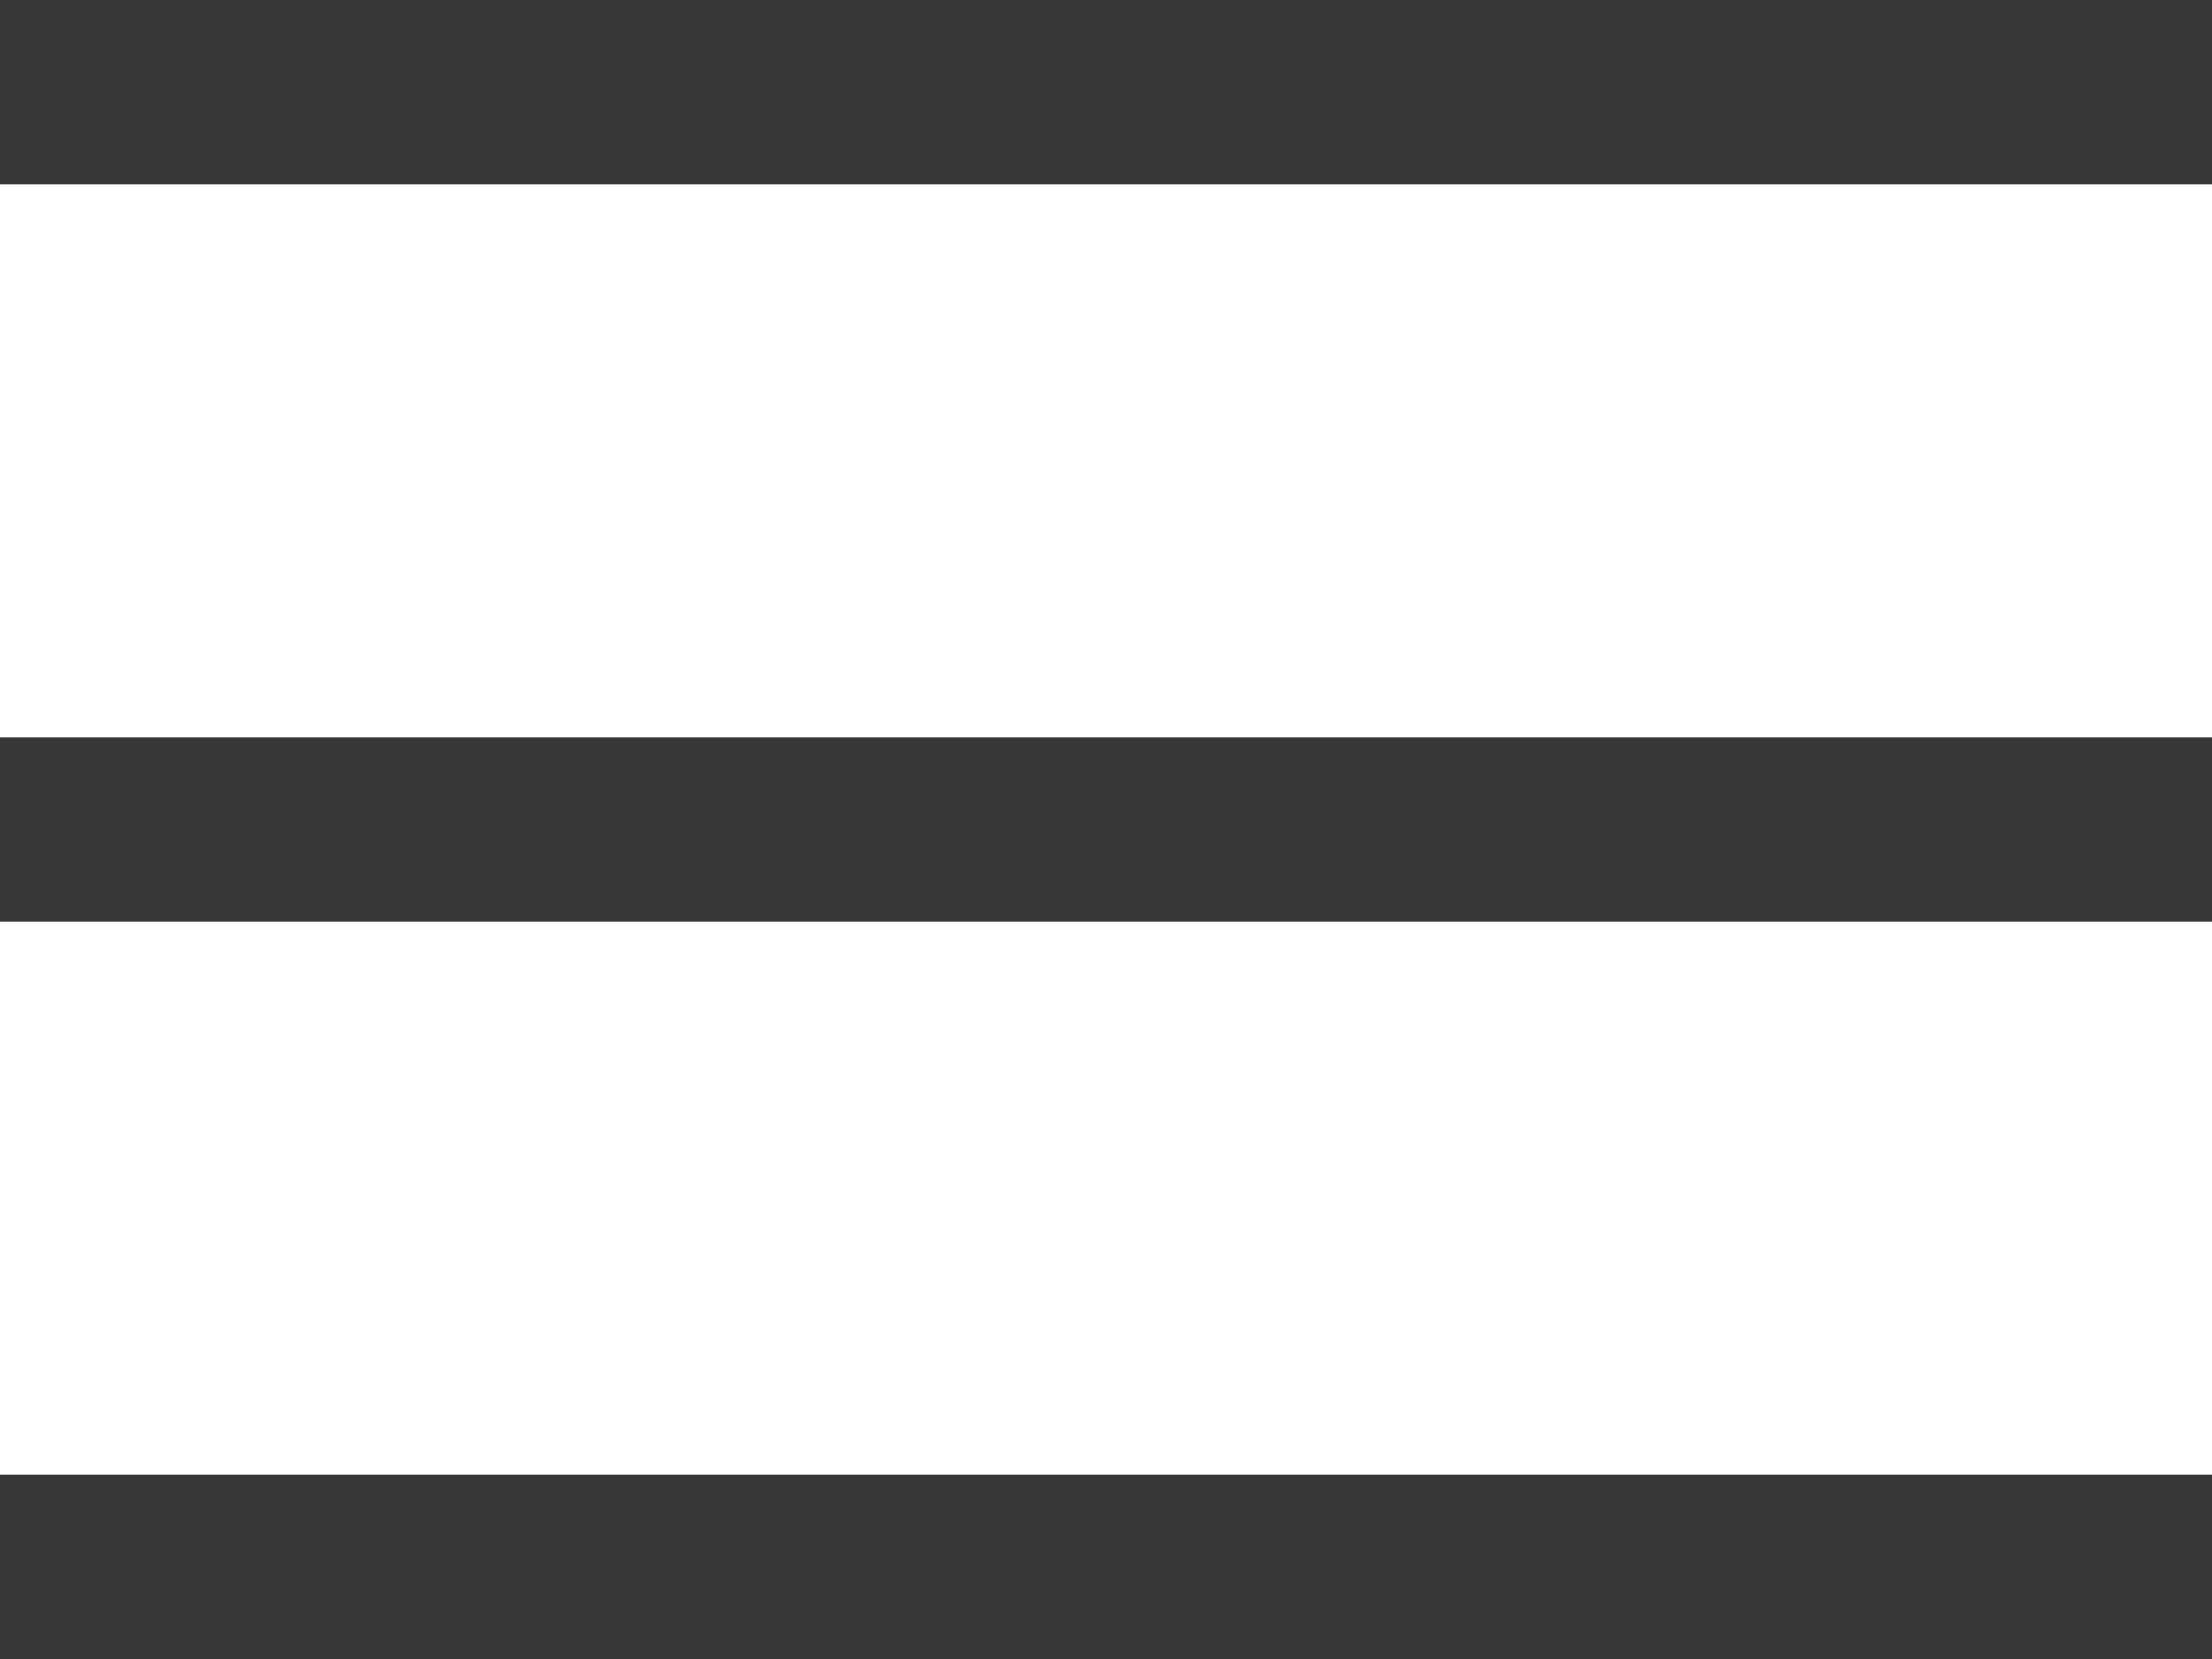
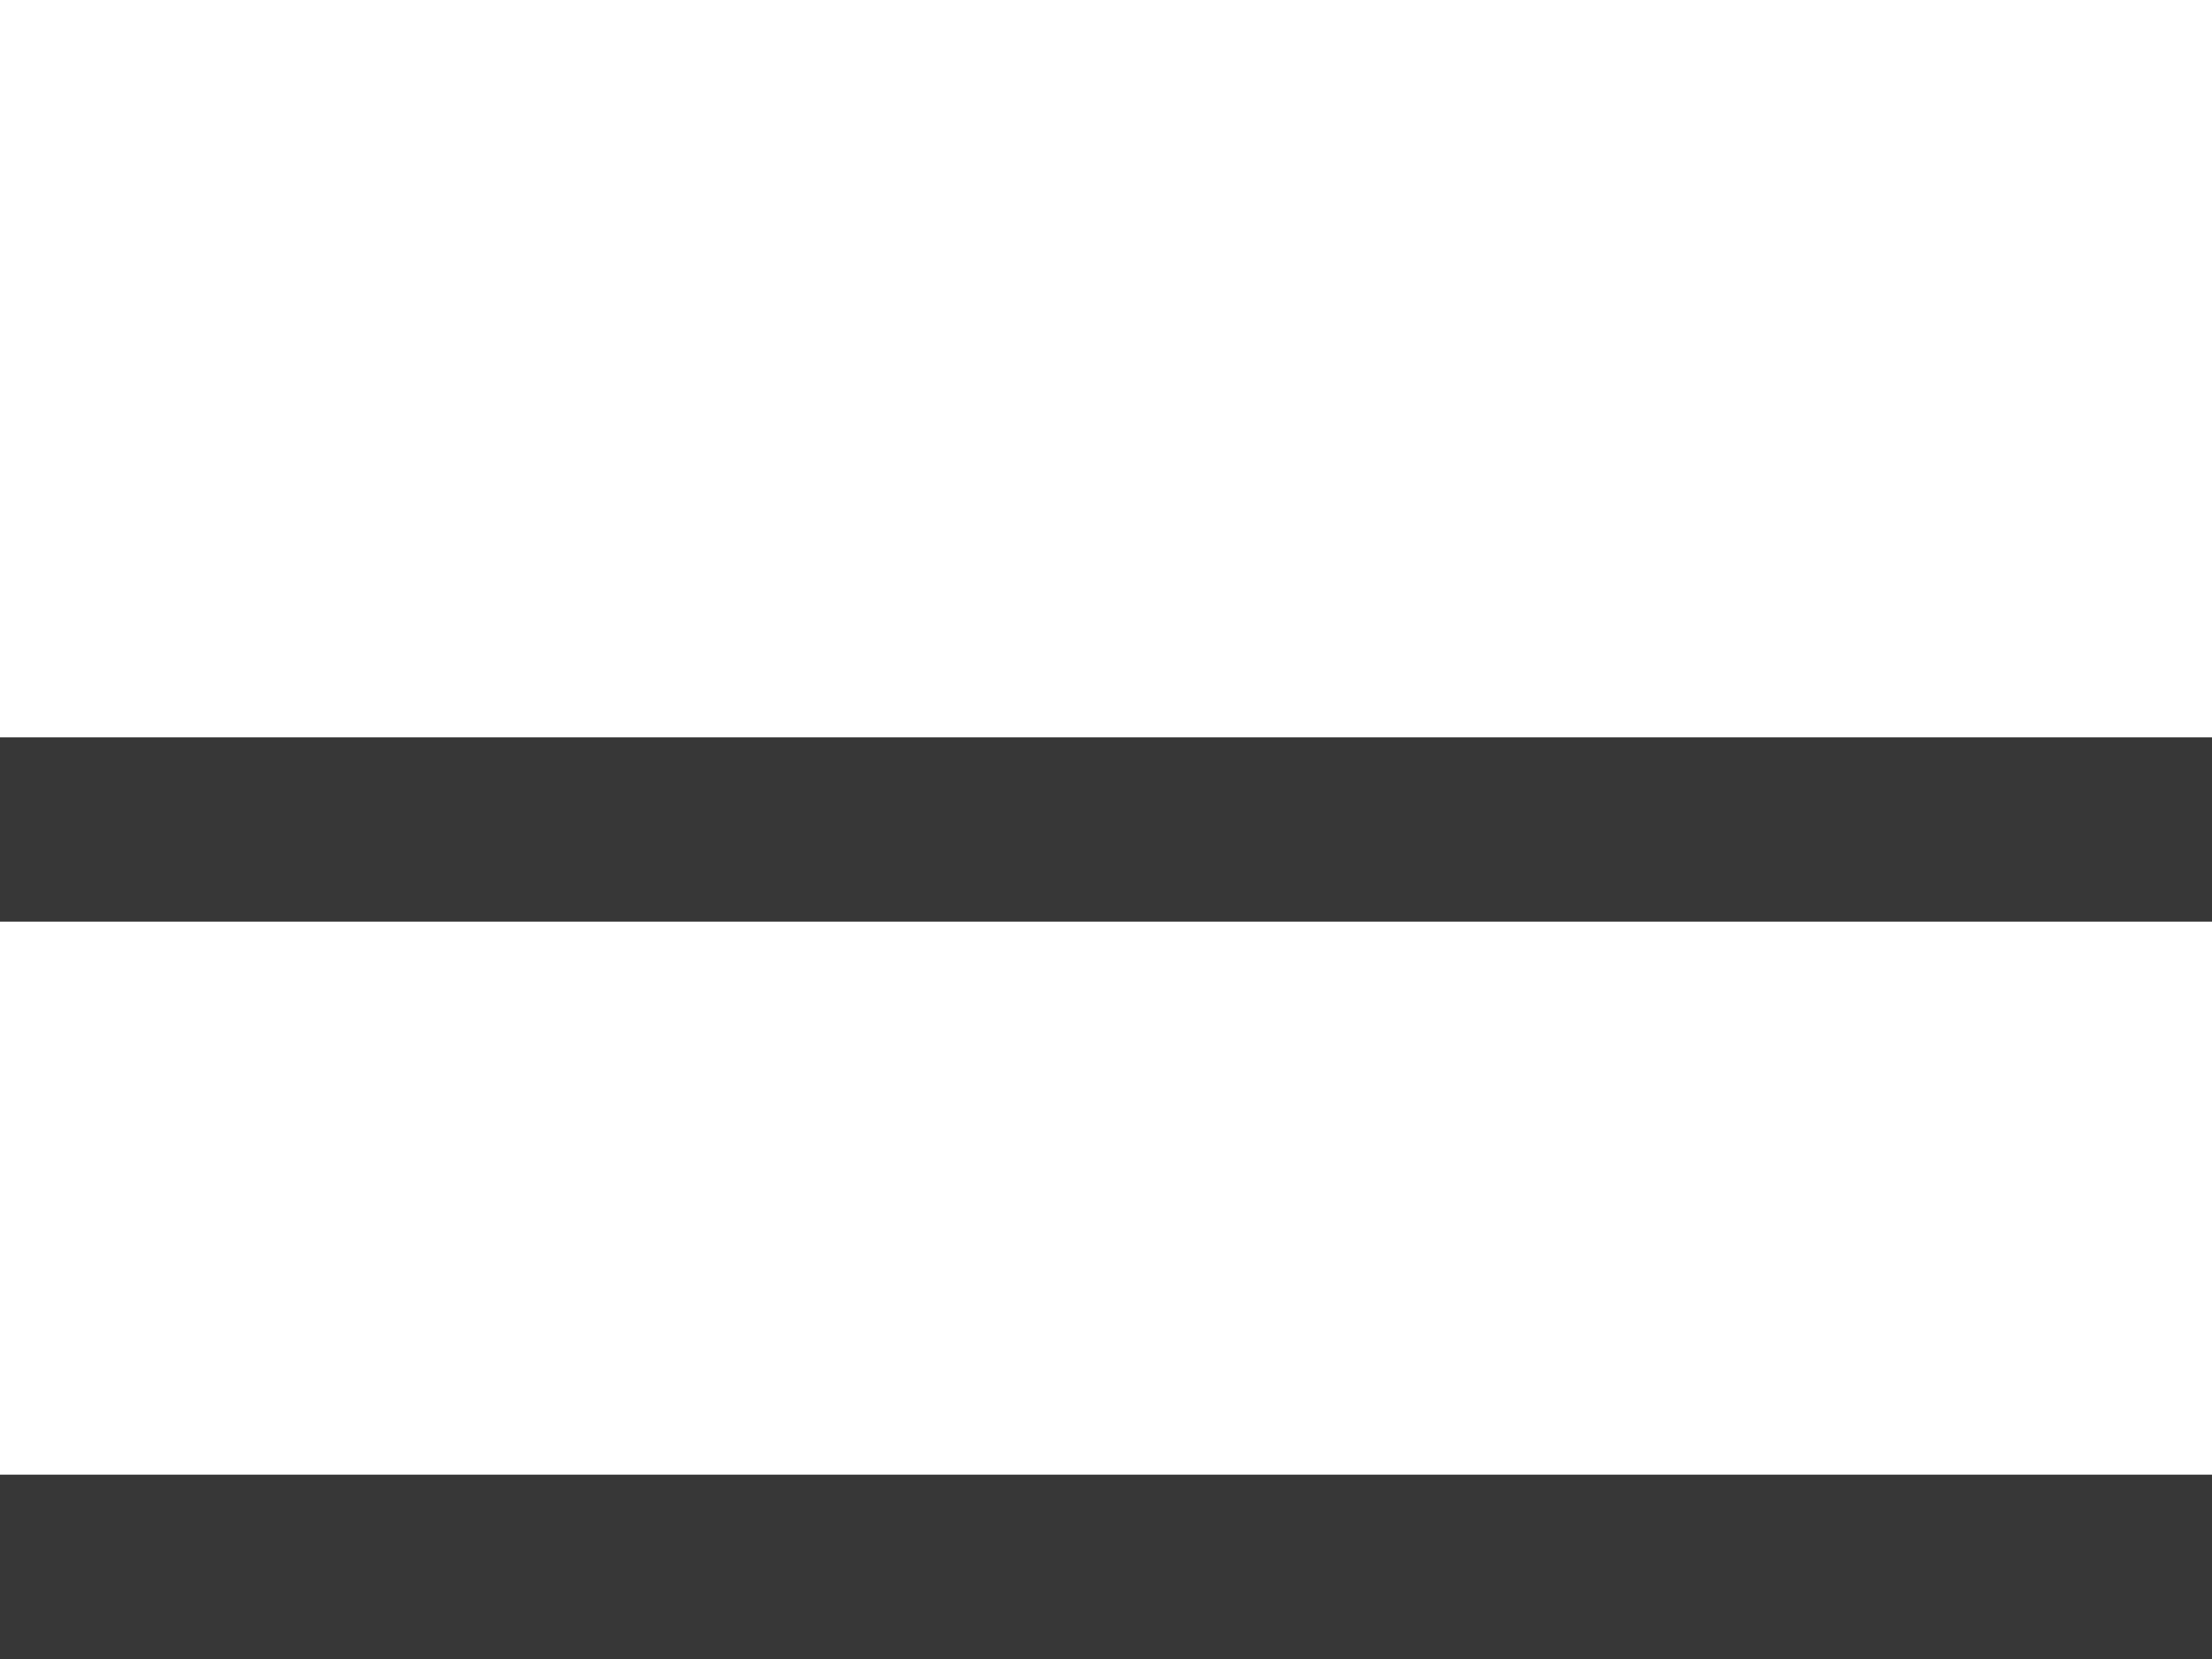
<svg xmlns="http://www.w3.org/2000/svg" width="24" height="18" viewBox="0 0 24 18" fill="none">
-   <rect width="24" height="2" fill="#373737" />
  <rect y="8" width="24" height="2" fill="#373737" />
  <rect y="16" width="24" height="2" fill="#373737" />
</svg>